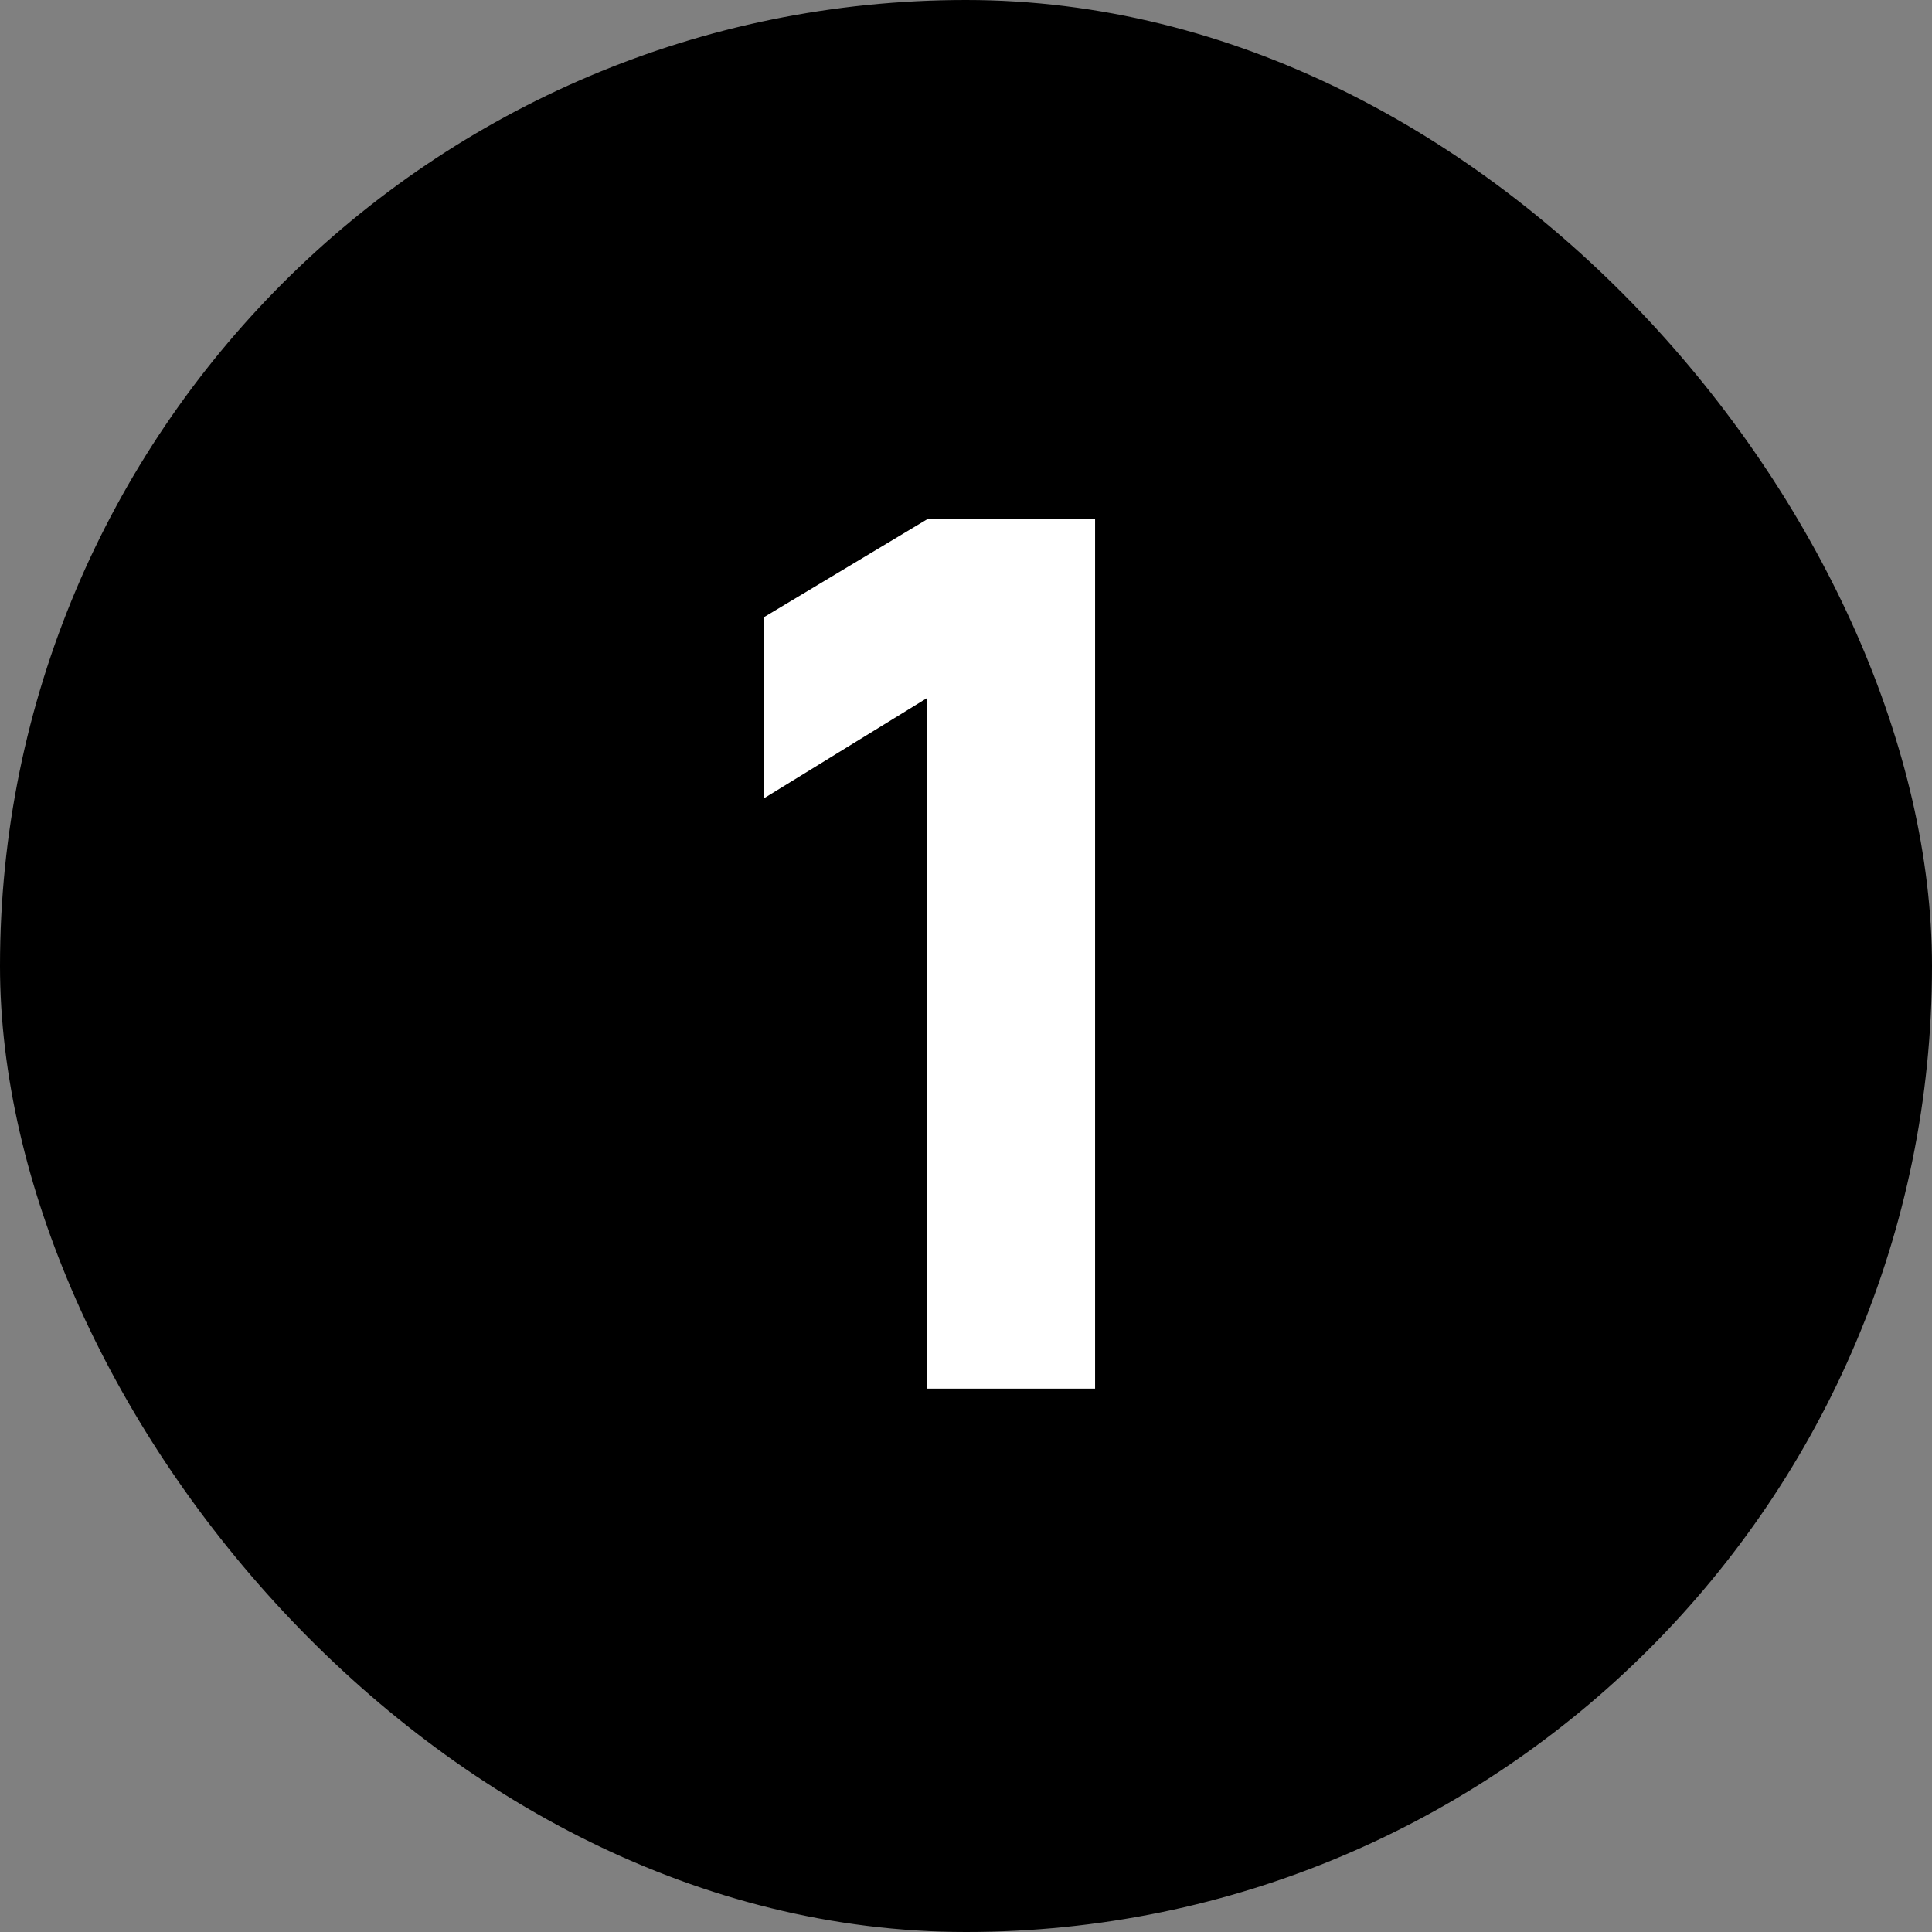
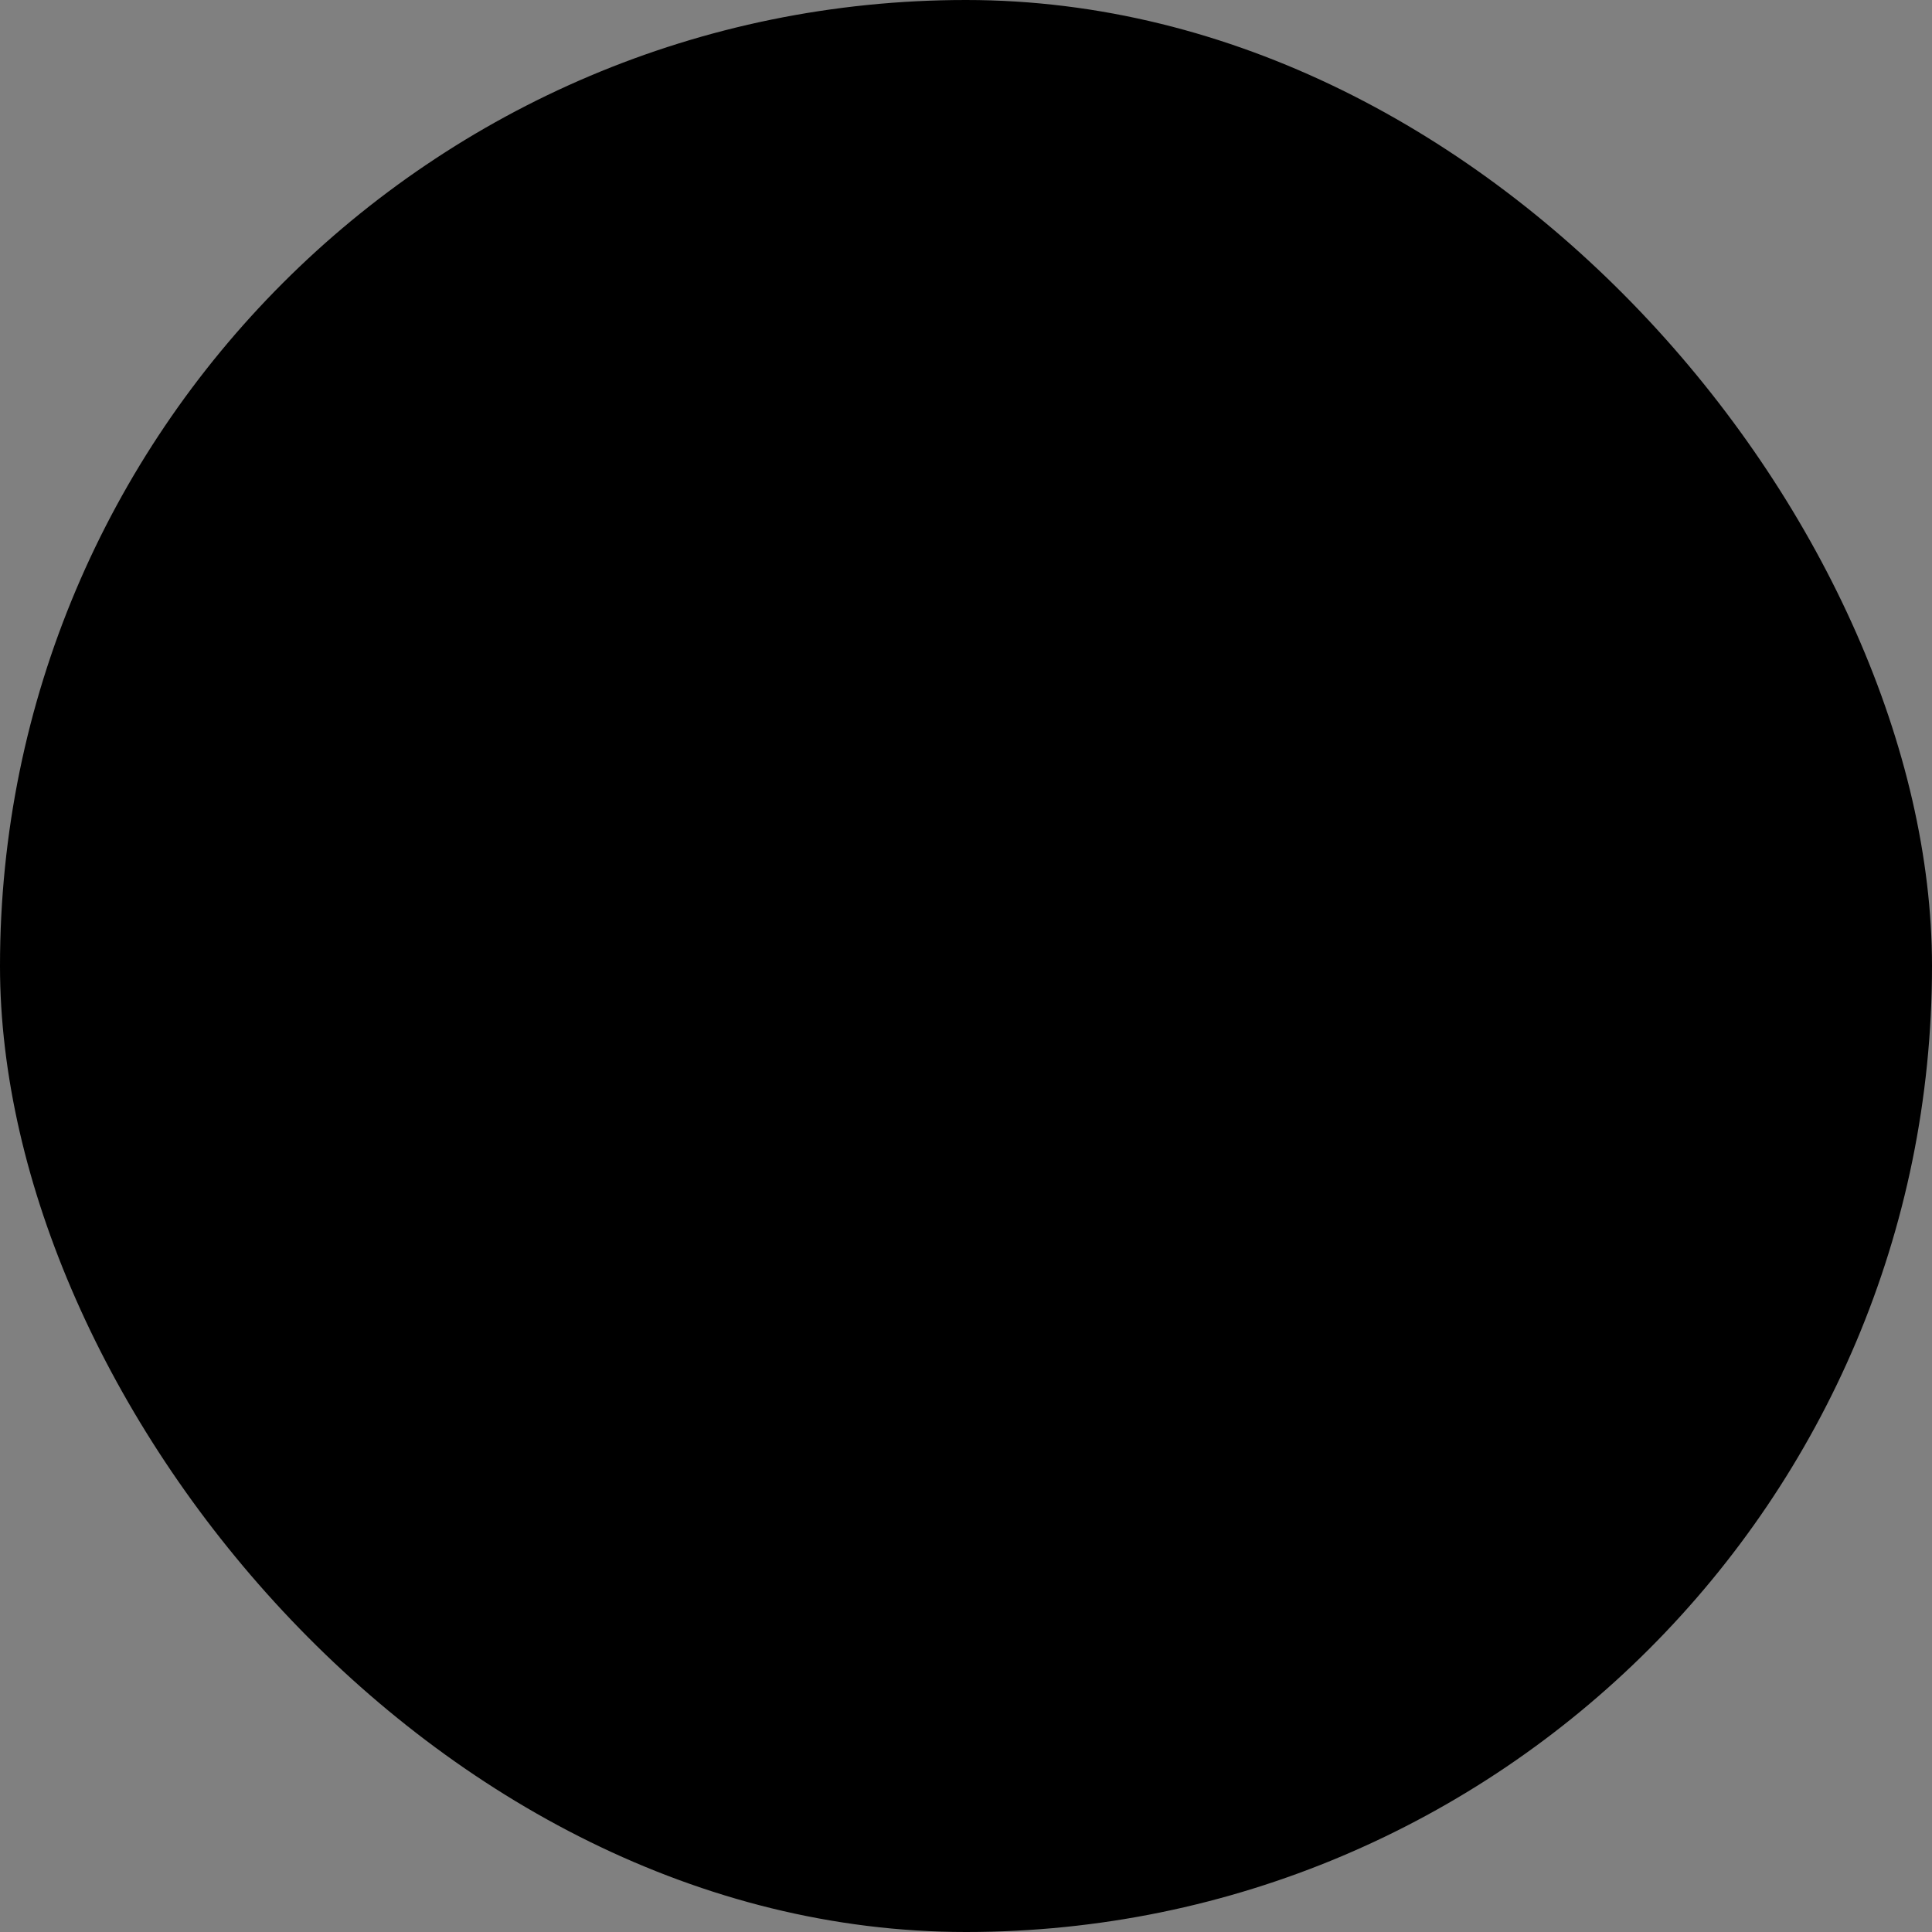
<svg xmlns="http://www.w3.org/2000/svg" width="16" height="16" viewBox="0 0 16 16" fill="none">
  <rect x="0" y="0" width="16" height="16" fill="#808080" stroke="none" />
  <rect width="16" height="16" rx="8" fill="#003ACE" style="fill:#003ACE;fill:color(display-p3 0 0.227 0.809);fill-opacity:1;" />
-   <path d="M7.679 5.78L6.329 6.61V5.11L7.679 4.3H9.069V11.5H7.679V5.78Z" fill="white" style="fill:white;fill-opacity:1;" />
</svg>